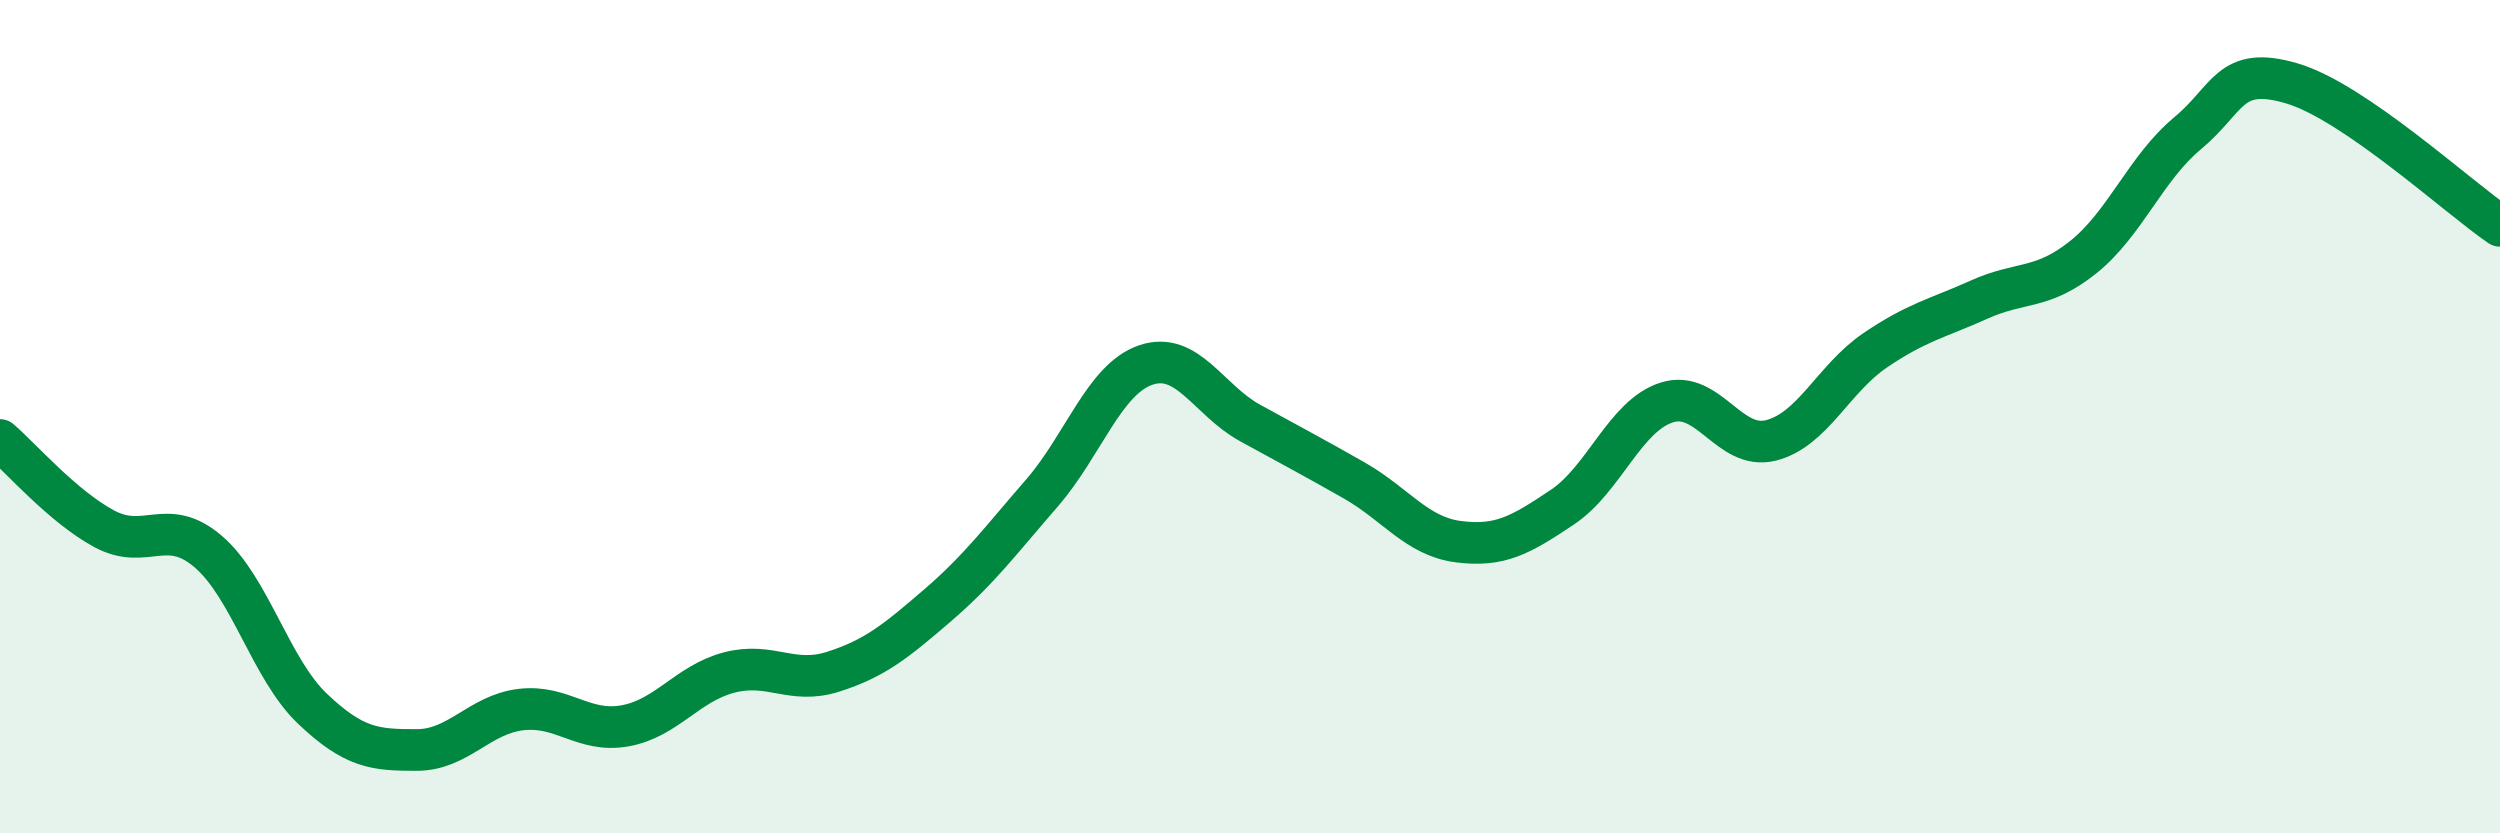
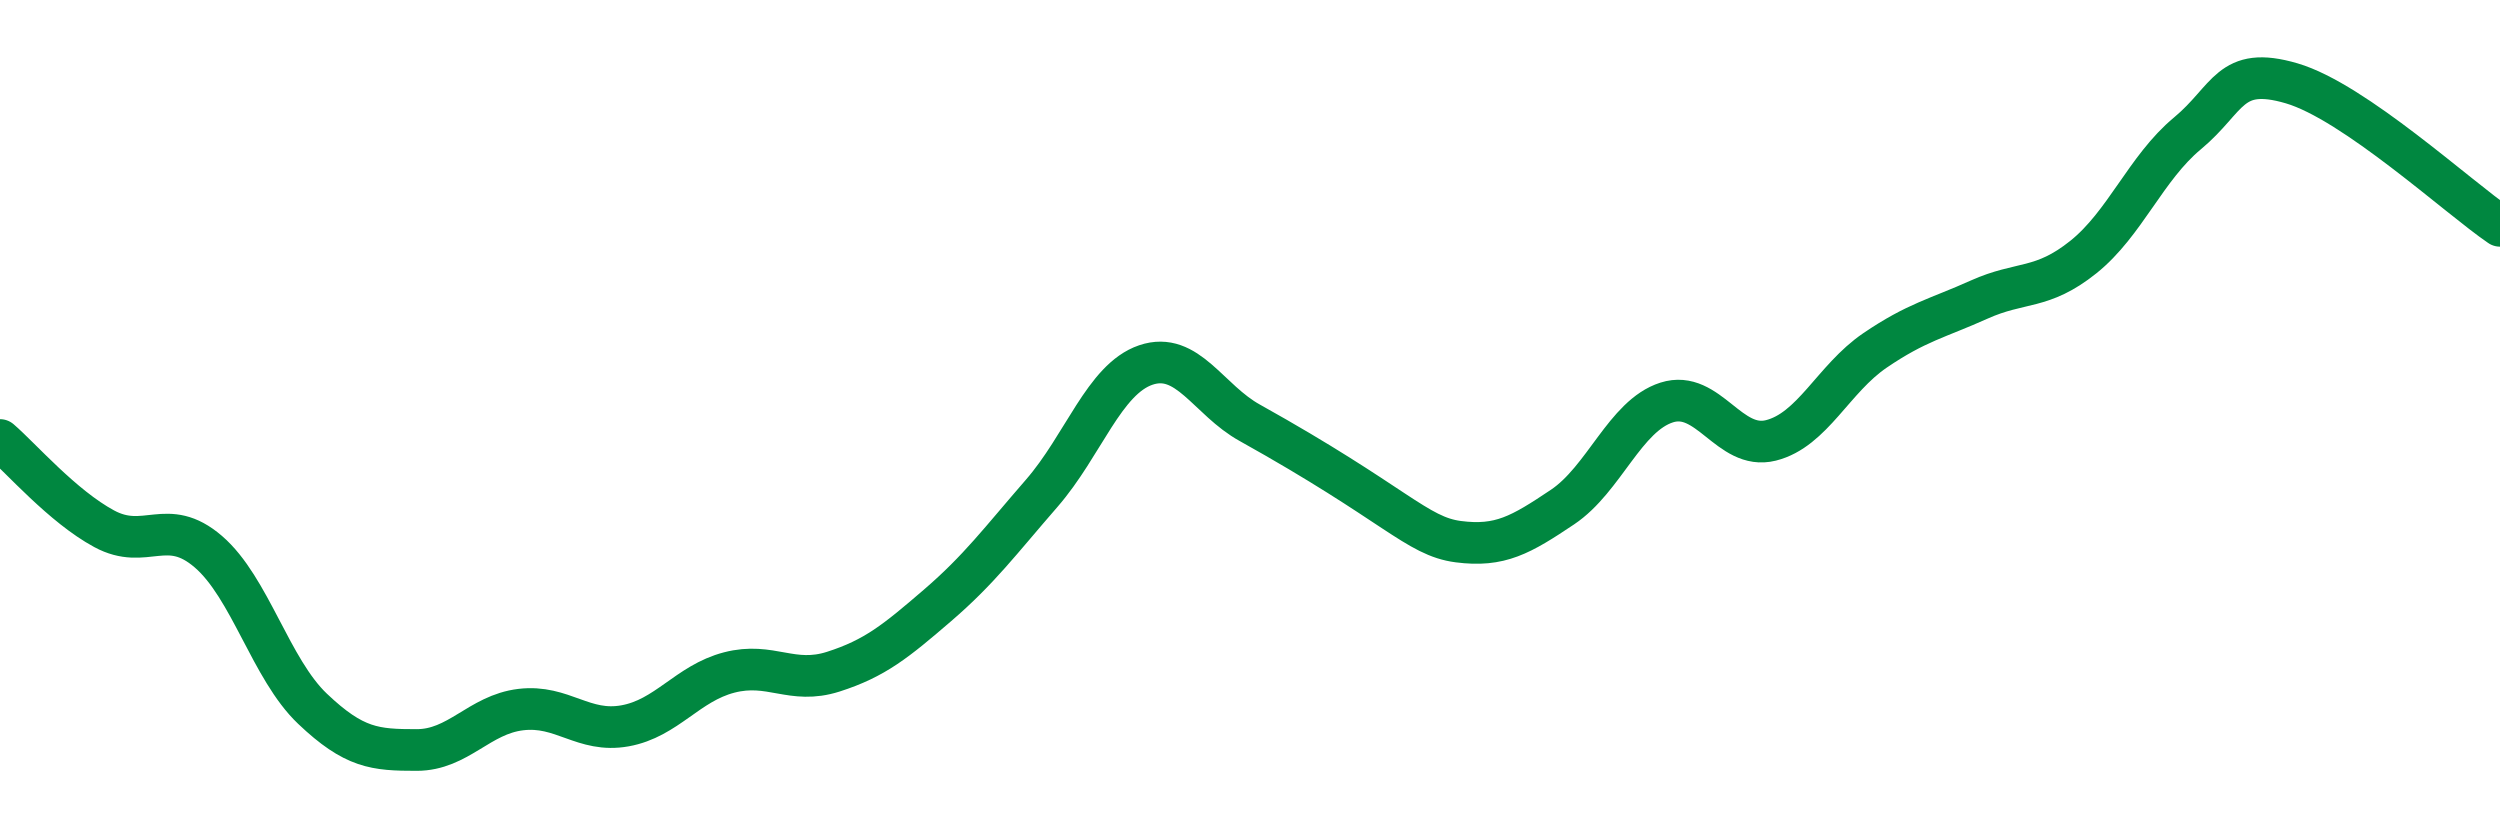
<svg xmlns="http://www.w3.org/2000/svg" width="60" height="20" viewBox="0 0 60 20">
-   <path d="M 0,10.56 C 0.5,10.99 1.5,12.15 2.5,12.69 C 3.5,13.23 4,12.38 5,13.24 C 6,14.1 6.5,16.06 7.5,17.01 C 8.5,17.96 9,18 10,18 C 11,18 11.5,17.15 12.5,17.03 C 13.5,16.91 14,17.6 15,17.42 C 16,17.24 16.5,16.4 17.5,16.14 C 18.5,15.88 19,16.44 20,16.12 C 21,15.8 21.5,15.39 22.5,14.53 C 23.5,13.67 24,12.99 25,11.84 C 26,10.69 26.5,9.1 27.5,8.76 C 28.5,8.42 29,9.6 30,10.15 C 31,10.7 31.5,10.96 32.5,11.53 C 33.5,12.1 34,12.87 35,13 C 36,13.13 36.5,12.84 37.5,12.17 C 38.5,11.5 39,9.98 40,9.66 C 41,9.34 41.5,10.82 42.5,10.57 C 43.5,10.32 44,9.09 45,8.41 C 46,7.73 46.5,7.64 47.5,7.19 C 48.5,6.74 49,6.97 50,6.17 C 51,5.37 51.5,4.03 52.5,3.2 C 53.5,2.37 53.5,1.56 55,2 C 56.5,2.44 59,4.74 60,5.42L60 20L0 20Z" fill="#008740" opacity="0.1" stroke-linecap="round" stroke-linejoin="round" />
-   <path d="M 0,10.56 C 0.5,10.99 1.5,12.15 2.5,12.69 C 3.5,13.23 4,12.38 5,13.24 C 6,14.1 6.5,16.06 7.5,17.01 C 8.5,17.96 9,18 10,18 C 11,18 11.5,17.15 12.5,17.03 C 13.5,16.91 14,17.6 15,17.42 C 16,17.24 16.5,16.4 17.5,16.14 C 18.5,15.88 19,16.44 20,16.12 C 21,15.8 21.5,15.39 22.5,14.53 C 23.5,13.67 24,12.99 25,11.84 C 26,10.69 26.5,9.1 27.5,8.76 C 28.5,8.42 29,9.6 30,10.15 C 31,10.7 31.5,10.96 32.5,11.53 C 33.5,12.1 34,12.87 35,13 C 36,13.13 36.5,12.84 37.5,12.17 C 38.5,11.5 39,9.98 40,9.66 C 41,9.34 41.5,10.82 42.5,10.57 C 43.5,10.32 44,9.09 45,8.41 C 46,7.73 46.5,7.64 47.5,7.19 C 48.5,6.74 49,6.97 50,6.17 C 51,5.37 51.5,4.03 52.5,3.2 C 53.5,2.37 53.5,1.56 55,2 C 56.5,2.44 59,4.74 60,5.42" stroke="#008740" stroke-width="1" fill="none" stroke-linecap="round" stroke-linejoin="round" />
+   <path d="M 0,10.56 C 0.5,10.99 1.5,12.15 2.5,12.69 C 3.5,13.23 4,12.38 5,13.24 C 6,14.1 6.5,16.06 7.5,17.01 C 8.5,17.96 9,18 10,18 C 11,18 11.5,17.15 12.5,17.03 C 13.5,16.91 14,17.6 15,17.42 C 16,17.24 16.5,16.4 17.5,16.14 C 18.5,15.88 19,16.44 20,16.12 C 21,15.8 21.5,15.39 22.5,14.53 C 23.5,13.67 24,12.99 25,11.84 C 26,10.69 26.5,9.1 27.5,8.76 C 28.5,8.42 29,9.6 30,10.15 C 33.5,12.1 34,12.87 35,13 C 36,13.13 36.5,12.84 37.5,12.17 C 38.5,11.5 39,9.98 40,9.66 C 41,9.34 41.5,10.82 42.5,10.57 C 43.5,10.32 44,9.09 45,8.41 C 46,7.73 46.5,7.64 47.5,7.19 C 48.5,6.74 49,6.97 50,6.17 C 51,5.37 51.5,4.03 52.5,3.2 C 53.5,2.37 53.5,1.56 55,2 C 56.5,2.44 59,4.74 60,5.42" stroke="#008740" stroke-width="1" fill="none" stroke-linecap="round" stroke-linejoin="round" />
</svg>